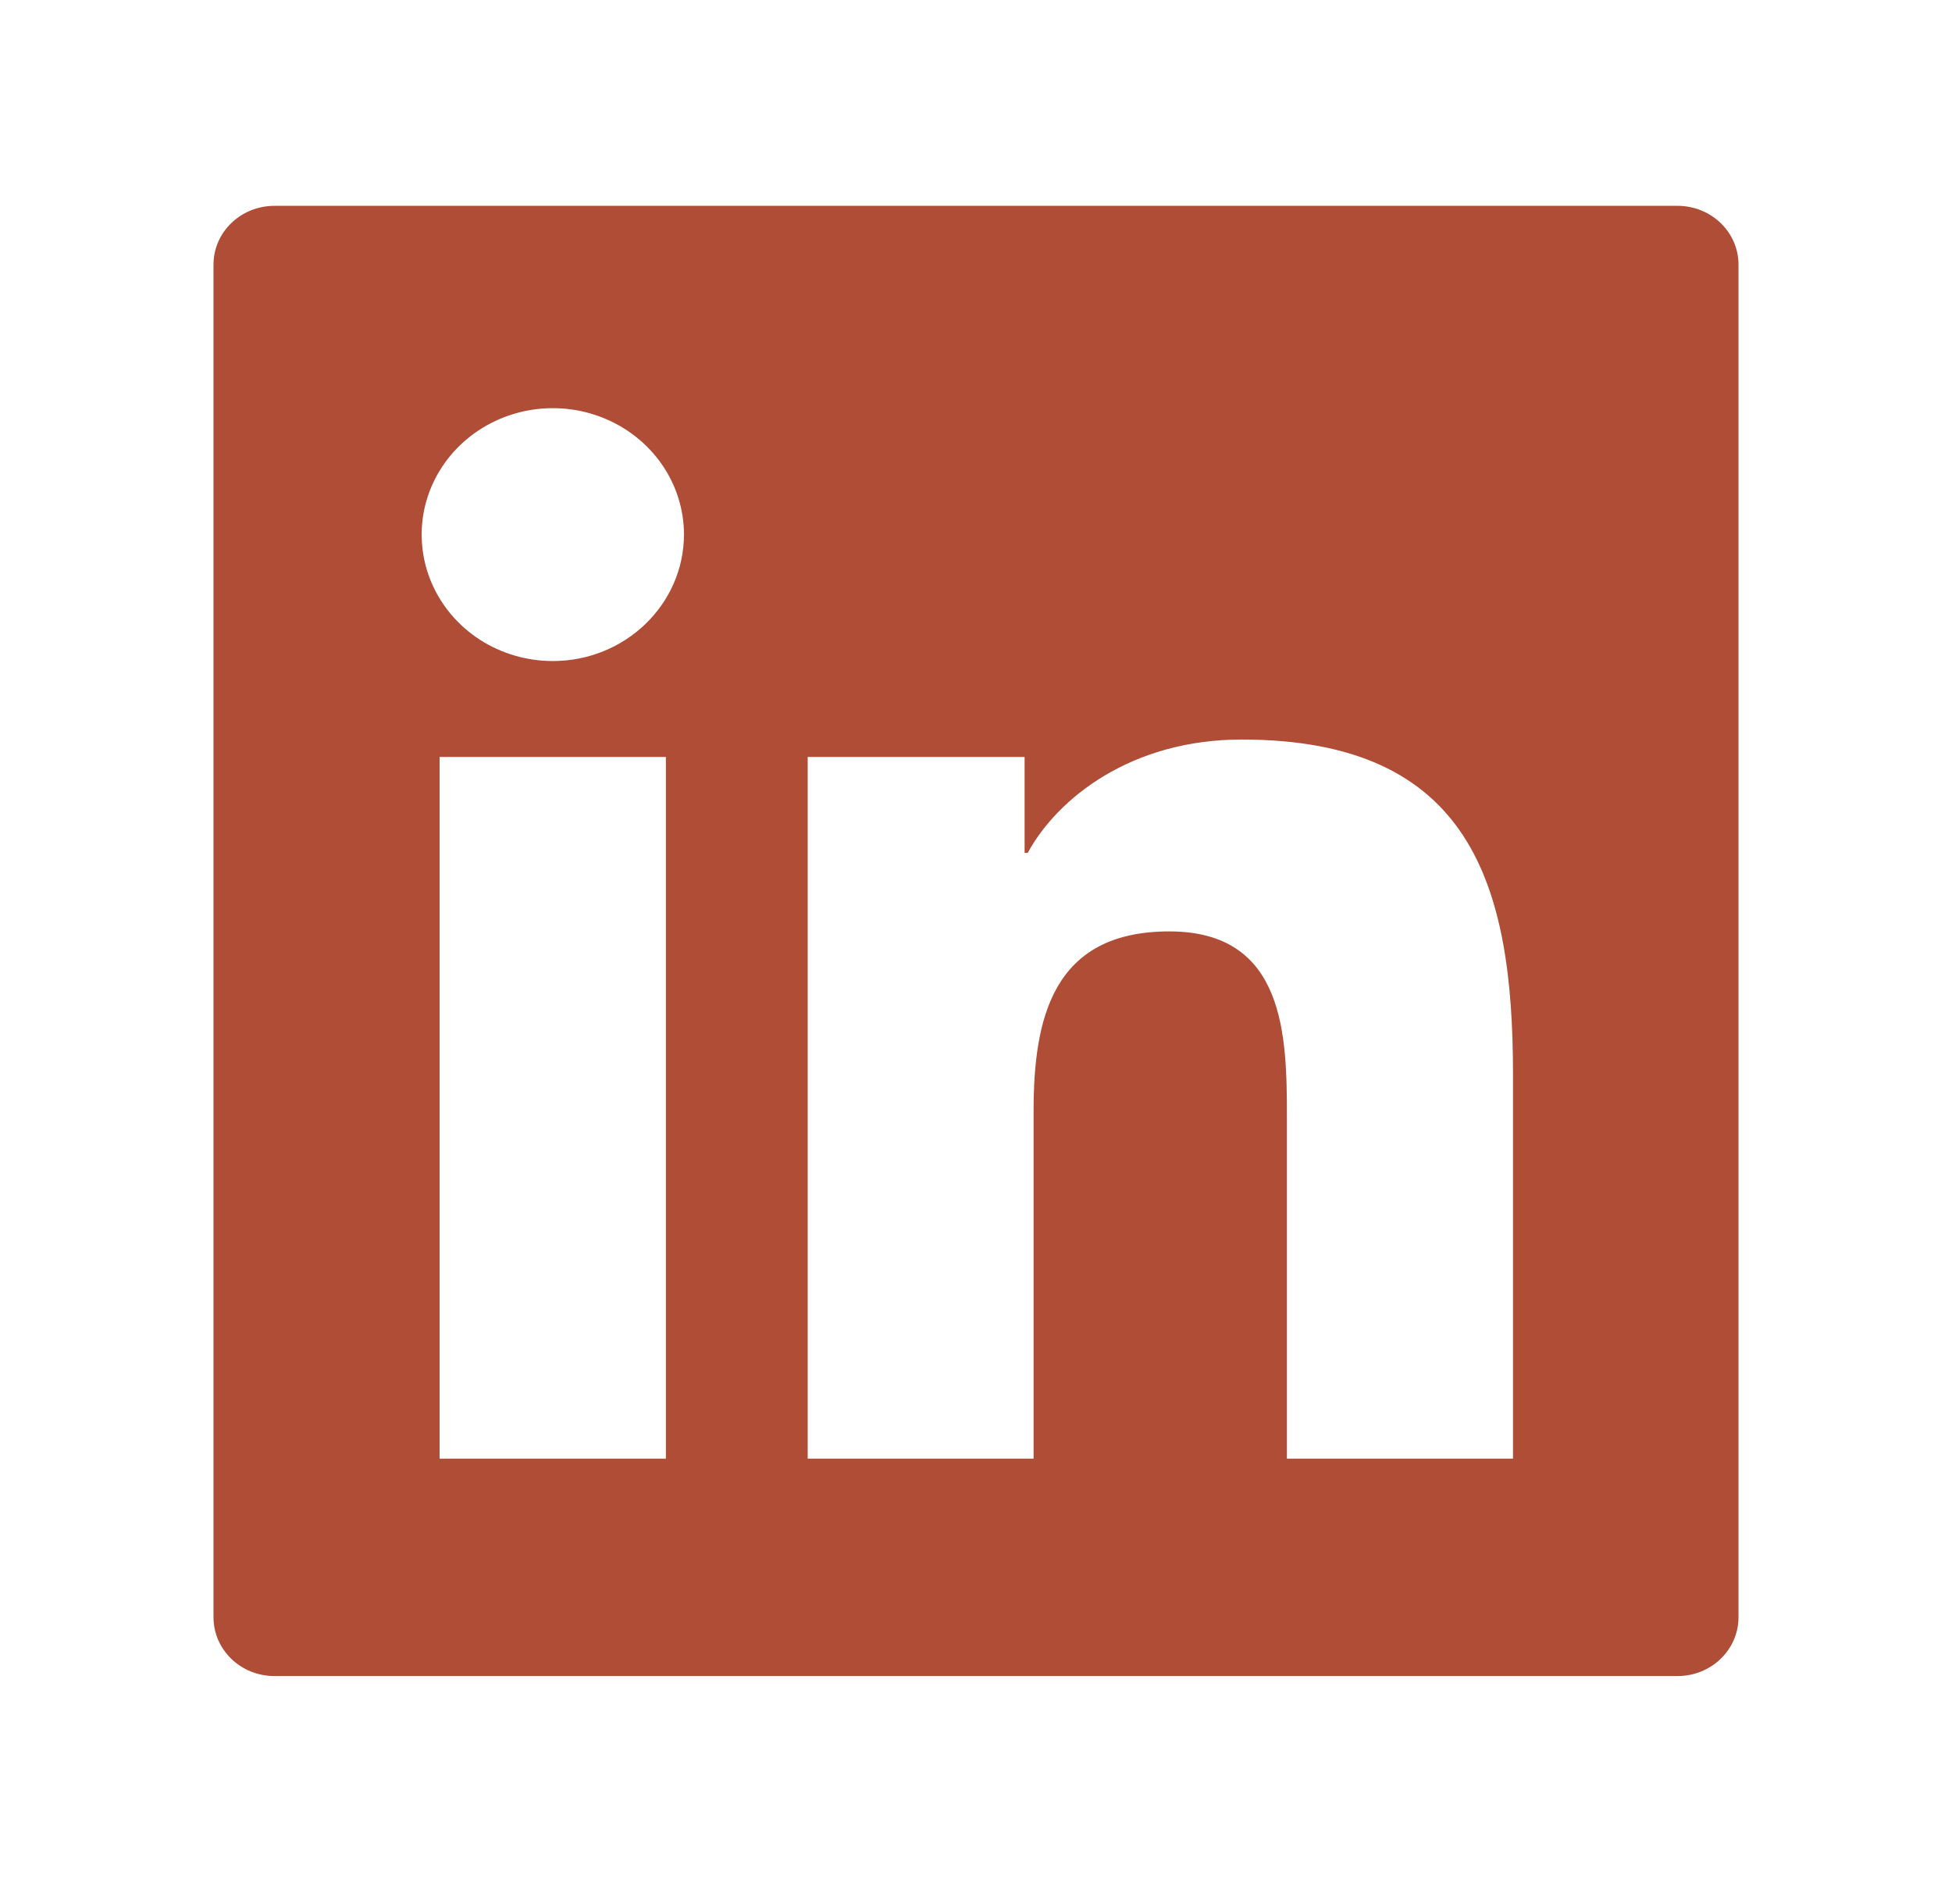
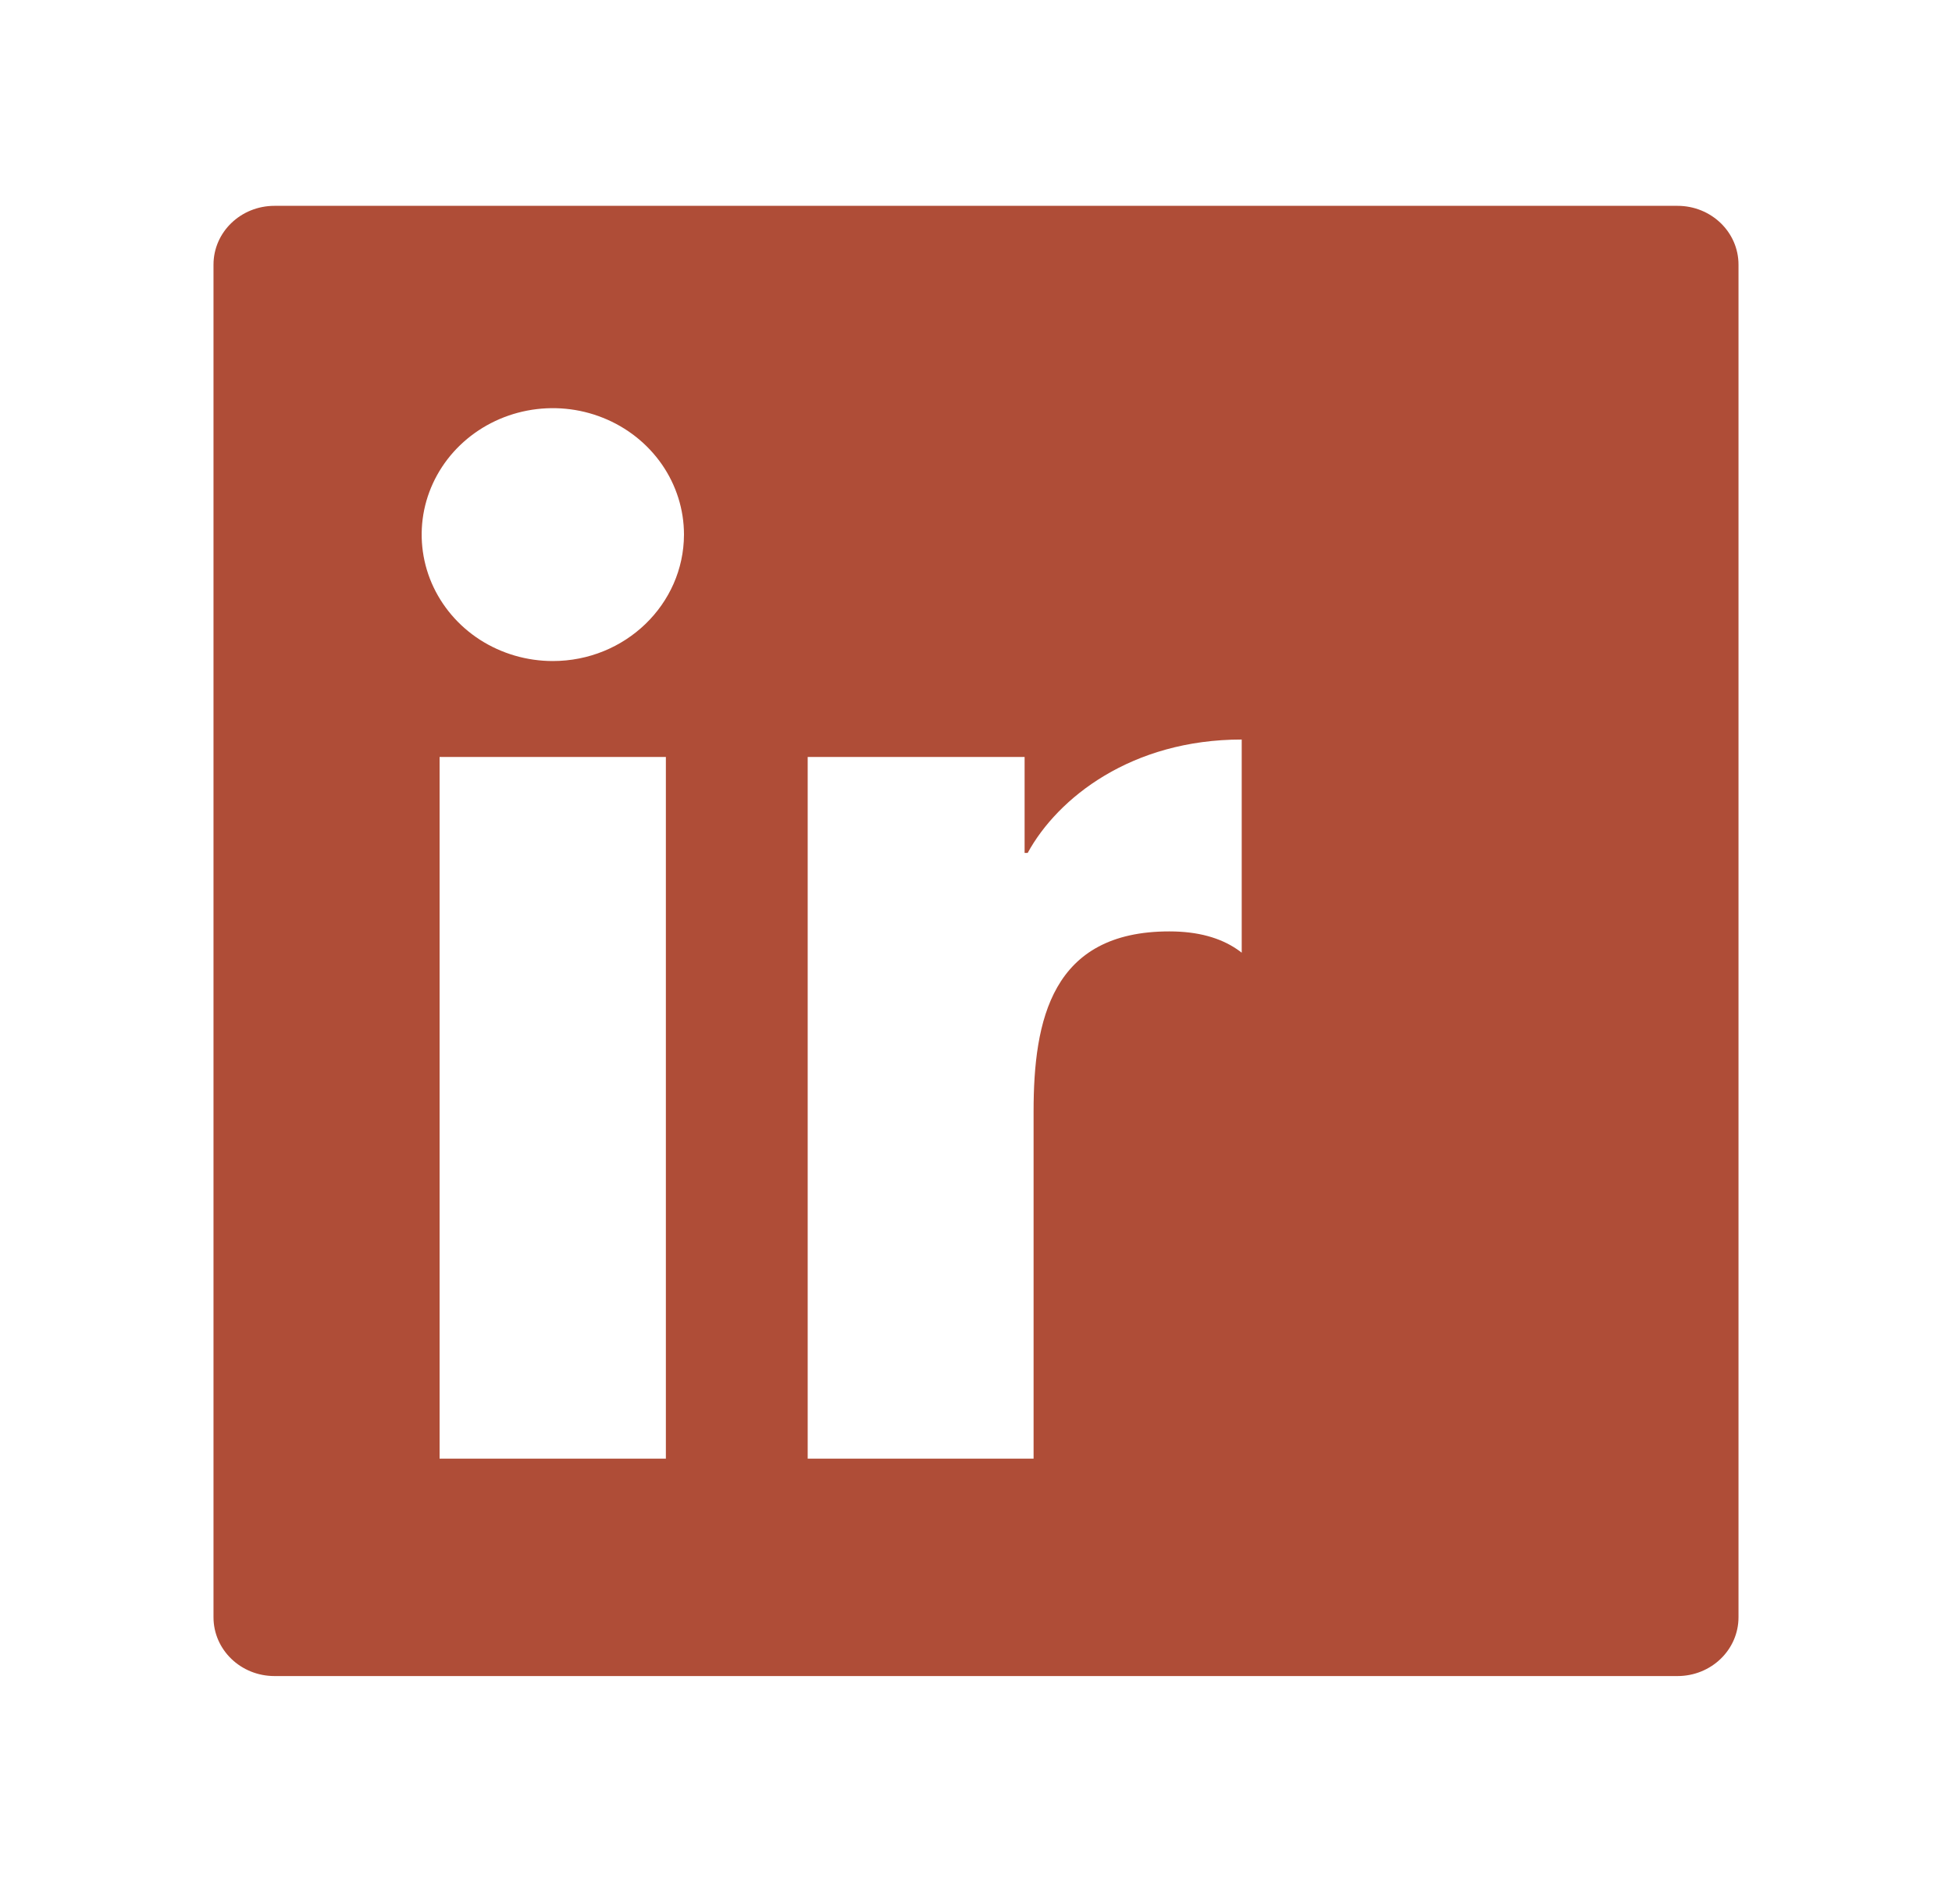
<svg xmlns="http://www.w3.org/2000/svg" width="40" height="39" viewBox="0 0 40 39" fill="none">
-   <path d="M34.375 4.217H5.625C4.934 4.217 4.375 4.755 4.375 5.422V33.133C4.375 33.8 4.934 34.338 5.625 34.338H34.375C35.066 34.338 35.625 33.8 35.625 33.133V5.422C35.625 4.755 35.066 4.217 34.375 4.217ZM13.645 29.884H9.008V15.508H13.645V29.884ZM11.328 13.543C10.797 13.543 10.277 13.391 9.835 13.107C9.393 12.822 9.049 12.417 8.845 11.944C8.642 11.471 8.589 10.95 8.692 10.447C8.796 9.945 9.052 9.483 9.428 9.121C9.804 8.759 10.283 8.512 10.804 8.412C11.325 8.312 11.866 8.363 12.357 8.56C12.848 8.756 13.267 9.088 13.563 9.514C13.858 9.94 14.016 10.44 14.016 10.953C14.012 12.383 12.809 13.543 11.328 13.543ZM31.004 29.884H26.371V22.892C26.371 21.224 26.34 19.082 23.961 19.082C21.551 19.082 21.18 20.896 21.18 22.771V29.884H16.551V15.508H20.996V17.474H21.059C21.676 16.344 23.188 15.151 25.445 15.151C30.141 15.151 31.004 18.129 31.004 22V29.884Z" fill="#AF4D37" />
+   <path d="M34.375 4.217H5.625C4.934 4.217 4.375 4.755 4.375 5.422V33.133C4.375 33.8 4.934 34.338 5.625 34.338H34.375C35.066 34.338 35.625 33.8 35.625 33.133V5.422C35.625 4.755 35.066 4.217 34.375 4.217ZM13.645 29.884H9.008V15.508H13.645V29.884ZM11.328 13.543C10.797 13.543 10.277 13.391 9.835 13.107C9.393 12.822 9.049 12.417 8.845 11.944C8.642 11.471 8.589 10.95 8.692 10.447C8.796 9.945 9.052 9.483 9.428 9.121C9.804 8.759 10.283 8.512 10.804 8.412C11.325 8.312 11.866 8.363 12.357 8.56C12.848 8.756 13.267 9.088 13.563 9.514C13.858 9.94 14.016 10.44 14.016 10.953C14.012 12.383 12.809 13.543 11.328 13.543ZM31.004 29.884H26.371V22.892C26.371 21.224 26.34 19.082 23.961 19.082C21.551 19.082 21.18 20.896 21.18 22.771V29.884H16.551V15.508H20.996V17.474H21.059C21.676 16.344 23.188 15.151 25.445 15.151V29.884Z" fill="#AF4D37" />
</svg>